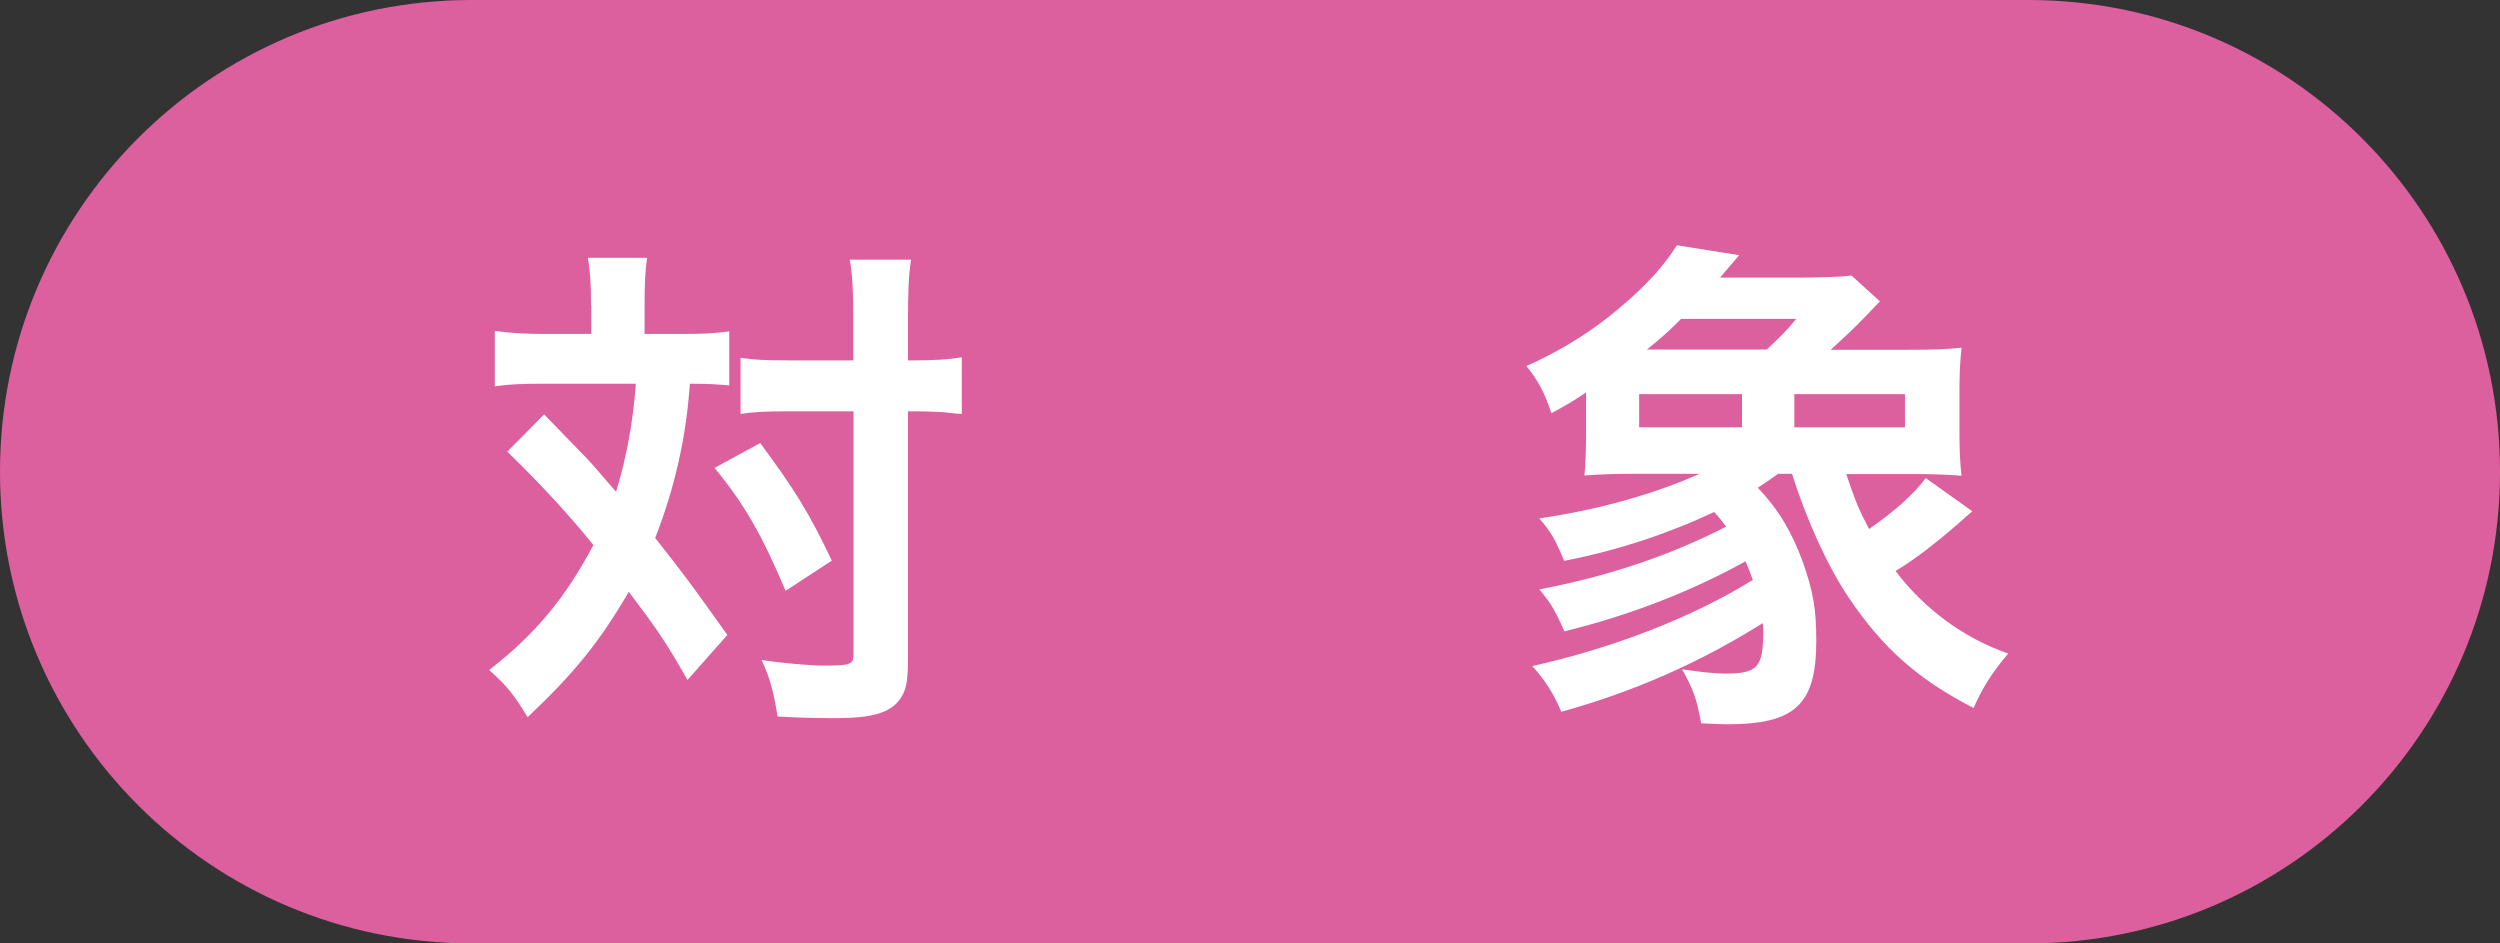
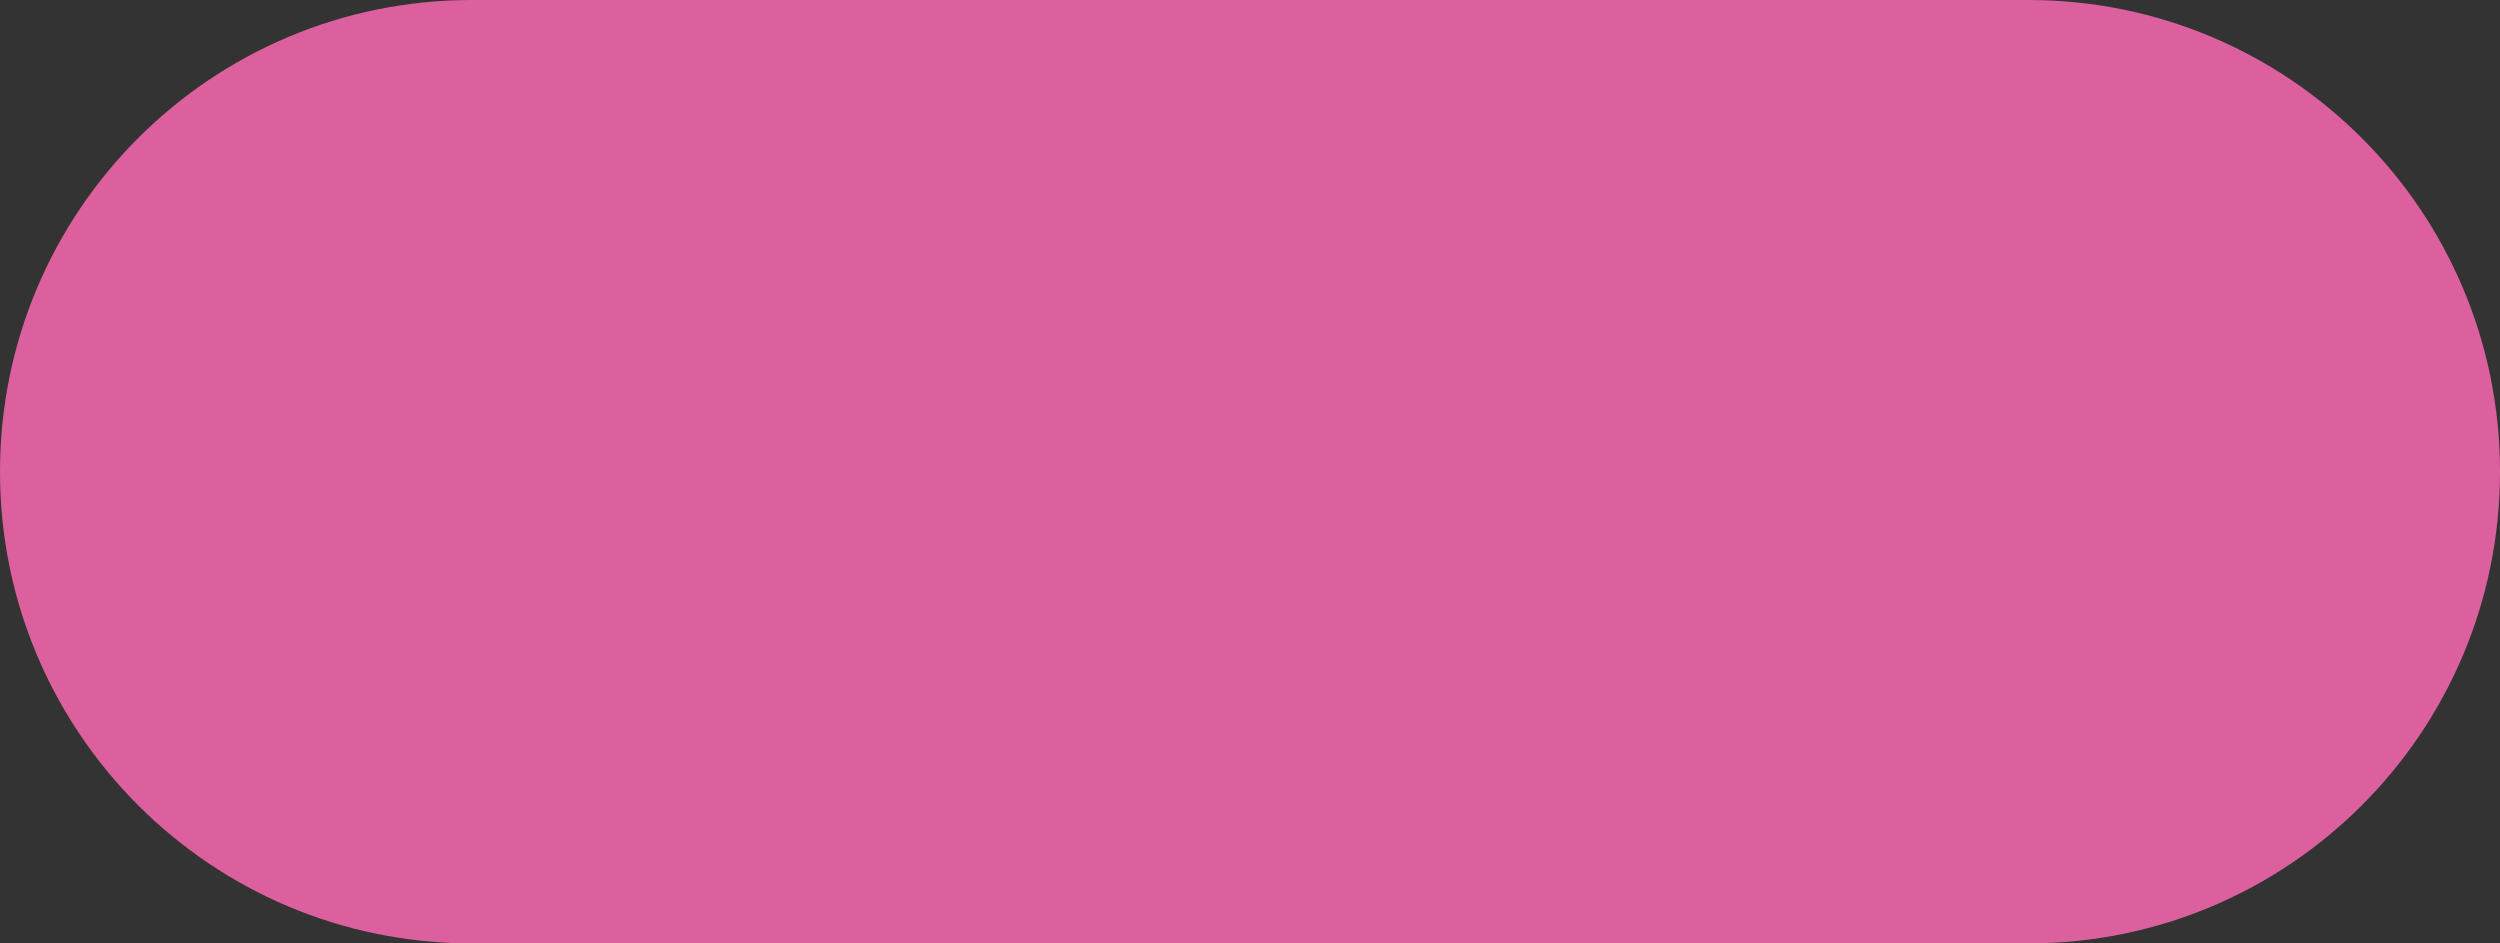
<svg xmlns="http://www.w3.org/2000/svg" id="_レイヤー_2" data-name="レイヤー_2" viewBox="0 0 106 40">
  <rect x="0" y="0" width="106" height="40" fill="#333333" stroke="none" />
  <defs>
    <style>
      .cls-1 {
        fill: #fff;
      }

      .cls-2 {
        fill: #dc609e;
      }
    </style>
  </defs>
  <g id="_データ" data-name="データ">
    <g>
      <path class="cls-2" d="M86,40c11.05,0,20-8.95,20-20S97.05,0,86,0H20C8.95,0,0,8.95,0,20s8.95,20,20,20h66Z" />
      <g>
-         <path class="cls-1" d="M25.06,12.95c0-.97-.04-1.43-.13-2.02h2.51c-.09.57-.11,1.17-.11,2.02v1.21h1.52c.9,0,1.43-.02,2.07-.11v2.29c-.53-.04-.81-.07-1.67-.07-.15,2.24-.64,4.42-1.47,6.54,1.36,1.72,1.52,1.96,3.06,4.11l-1.69,1.91c-.9-1.58-1.23-2.07-2.49-3.74-1.21,2.09-2.29,3.43-4.29,5.32-.57-.95-.9-1.36-1.63-2,1.98-1.54,3.23-3.06,4.42-5.3-.99-1.23-2.18-2.53-3.65-3.96l1.56-1.58q.42.44,1.69,1.74c.18.18.53.57,1.36,1.54.44-1.41.73-3.01.84-4.58h-3.98c-.81,0-1.39.02-2,.11v-2.35c.64.09,1.28.13,2.11.13h1.98v-1.21ZM32.23,18.78c1.45,1.96,2.07,2.95,3.04,4.99l-1.96,1.28c-1.01-2.38-1.72-3.63-3.01-5.21l1.94-1.06ZM33.42,17.44c-.9,0-1.43.02-2.02.11v-2.38c.57.09,1.08.11,2.05.11h2.73v-1.72c0-1.25-.04-1.94-.15-2.55h2.6c-.11.68-.13,1.41-.13,2.55v1.72h.26c.9,0,1.47-.04,2.02-.13v2.4q-.18,0-.48-.04c-.22-.04-.95-.07-1.54-.07h-.26v10.43c0,1.1-.09,1.47-.4,1.85-.4.51-1.19.73-2.62.73-.88,0-1.67-.02-2.51-.07-.18-1.08-.31-1.61-.68-2.4.77.13,2.07.24,2.6.24,1.17,0,1.3-.04,1.3-.48v-10.3h-2.75Z" />
-         <path class="cls-1" d="M78.28,20.1c.4,1.19.55,1.54.97,2.33,1.08-.75,1.92-1.5,2.4-2.16l1.98,1.41c-.22.18-.29.24-.53.46-1.03.9-1.98,1.63-2.73,2.07,1.25,1.65,2.93,2.86,4.78,3.5-.68.79-1.12,1.5-1.47,2.31-2.35-1.21-3.85-2.53-5.3-4.69-.88-1.3-1.78-3.28-2.4-5.24h-.59c-.33.24-.46.33-.86.59.88.92,1.45,1.89,1.91,3.15.44,1.25.57,2,.57,3.34,0,2.71-.9,3.54-3.78,3.54-.24,0-.62-.02-1.1-.04-.2-1.08-.33-1.43-.81-2.29.77.11,1.36.18,1.83.18,1.36,0,1.61-.26,1.61-1.74,0-.11,0-.22-.02-.4-2.62,1.65-5.43,2.9-8.54,3.76-.33-.77-.66-1.3-1.23-1.94,3.46-.77,6.8-2.07,9.35-3.65-.13-.37-.18-.48-.31-.79-2.31,1.28-4.91,2.29-7.68,2.97-.42-.95-.59-1.21-1.06-1.78,2.88-.55,5.48-1.41,7.92-2.66-.2-.26-.26-.35-.51-.62-1.96.92-4.09,1.63-6.36,2.07-.37-.9-.59-1.28-1.06-1.8,2.46-.35,4.88-1.03,6.8-1.89h-2.77c-.88,0-1.41.02-2.11.07.04-.46.07-.95.07-1.89v-1.63c-.55.37-.79.51-1.47.88-.29-.86-.53-1.34-1.06-2,1.45-.64,2.84-1.5,4.05-2.55,1.06-.9,1.8-1.72,2.33-2.57l2.64.42-.81.95h3.48c.75,0,1.85-.04,2.09-.09l1.21,1.1c-.2.2-.26.26-.53.55-.57.59-.9.9-1.56,1.5h3.28c1.08,0,1.67-.02,2.27-.09-.07.66-.09,1.1-.09,1.89v1.65c0,.79.02,1.32.09,1.89-.57-.04-1.12-.07-2.02-.07h-2.84ZM73.86,18.12v-1.41h-4.36v1.41h4.36ZM74.91,14.82c.55-.51.9-.86,1.25-1.3h-4.88c-.53.53-.84.81-1.45,1.3h5.08ZM80.77,18.12v-1.41h-4.69v1.41h4.69Z" />
-       </g>
+         </g>
    </g>
  </g>
</svg>